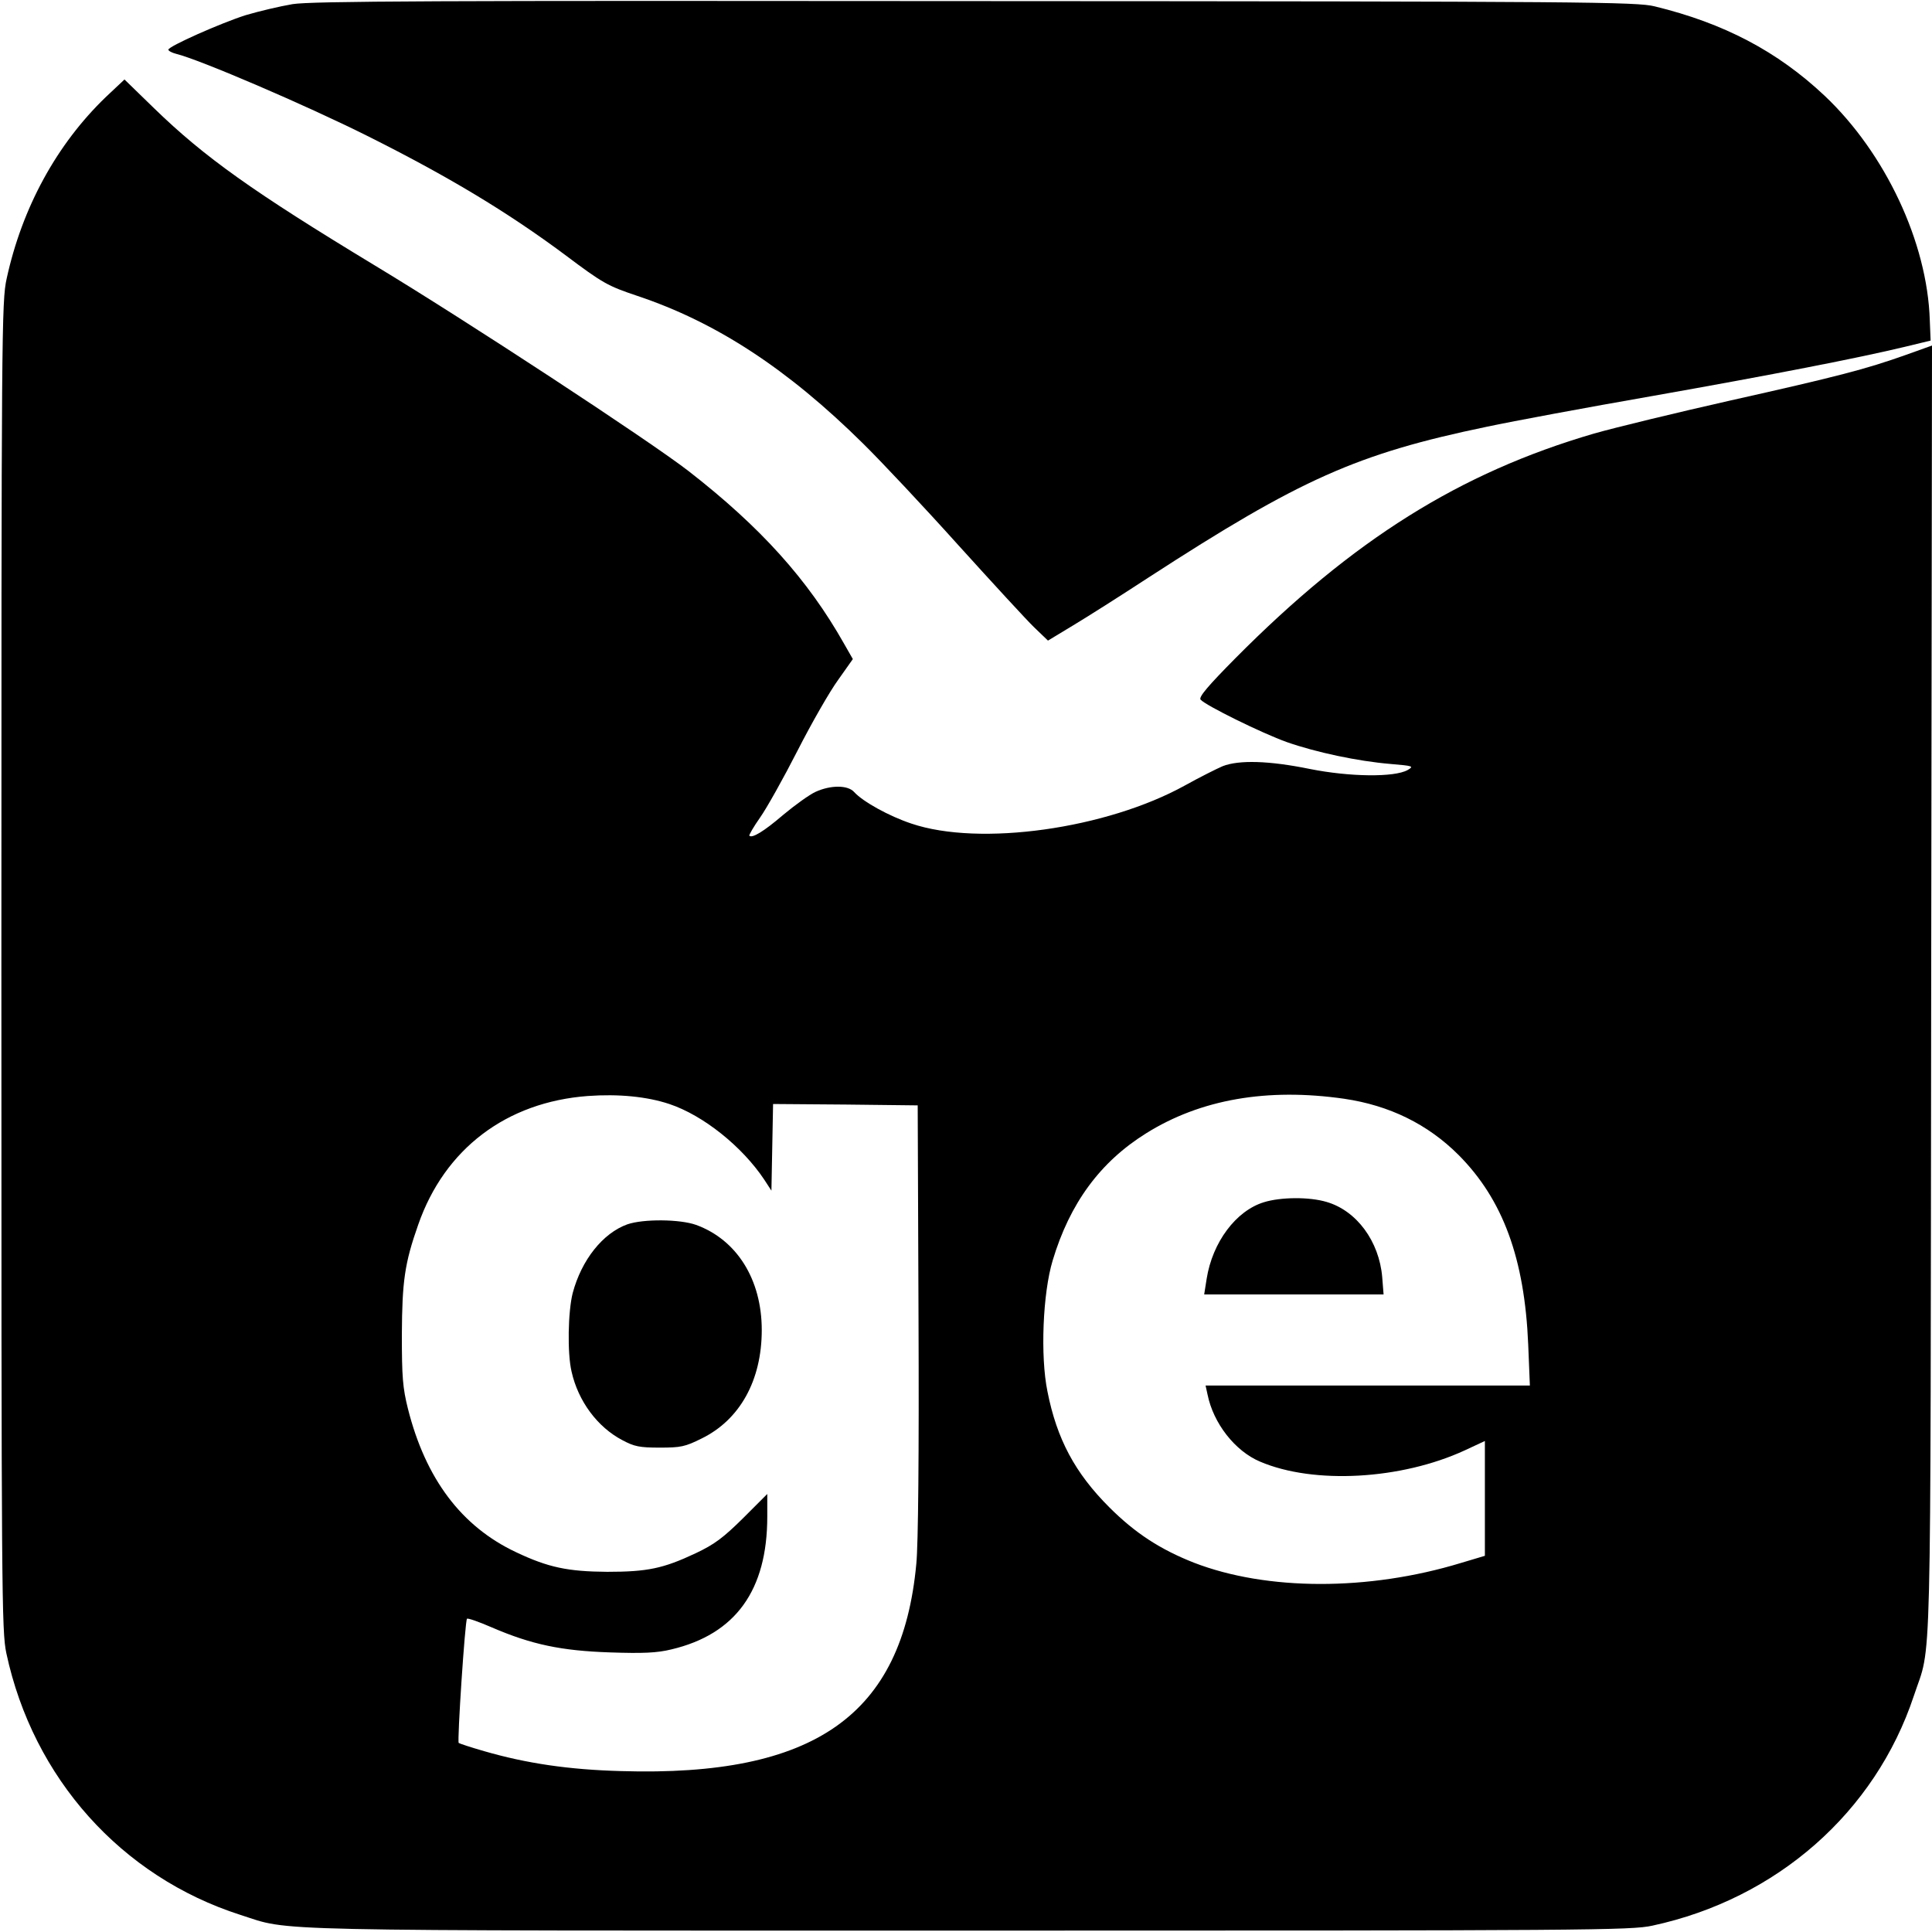
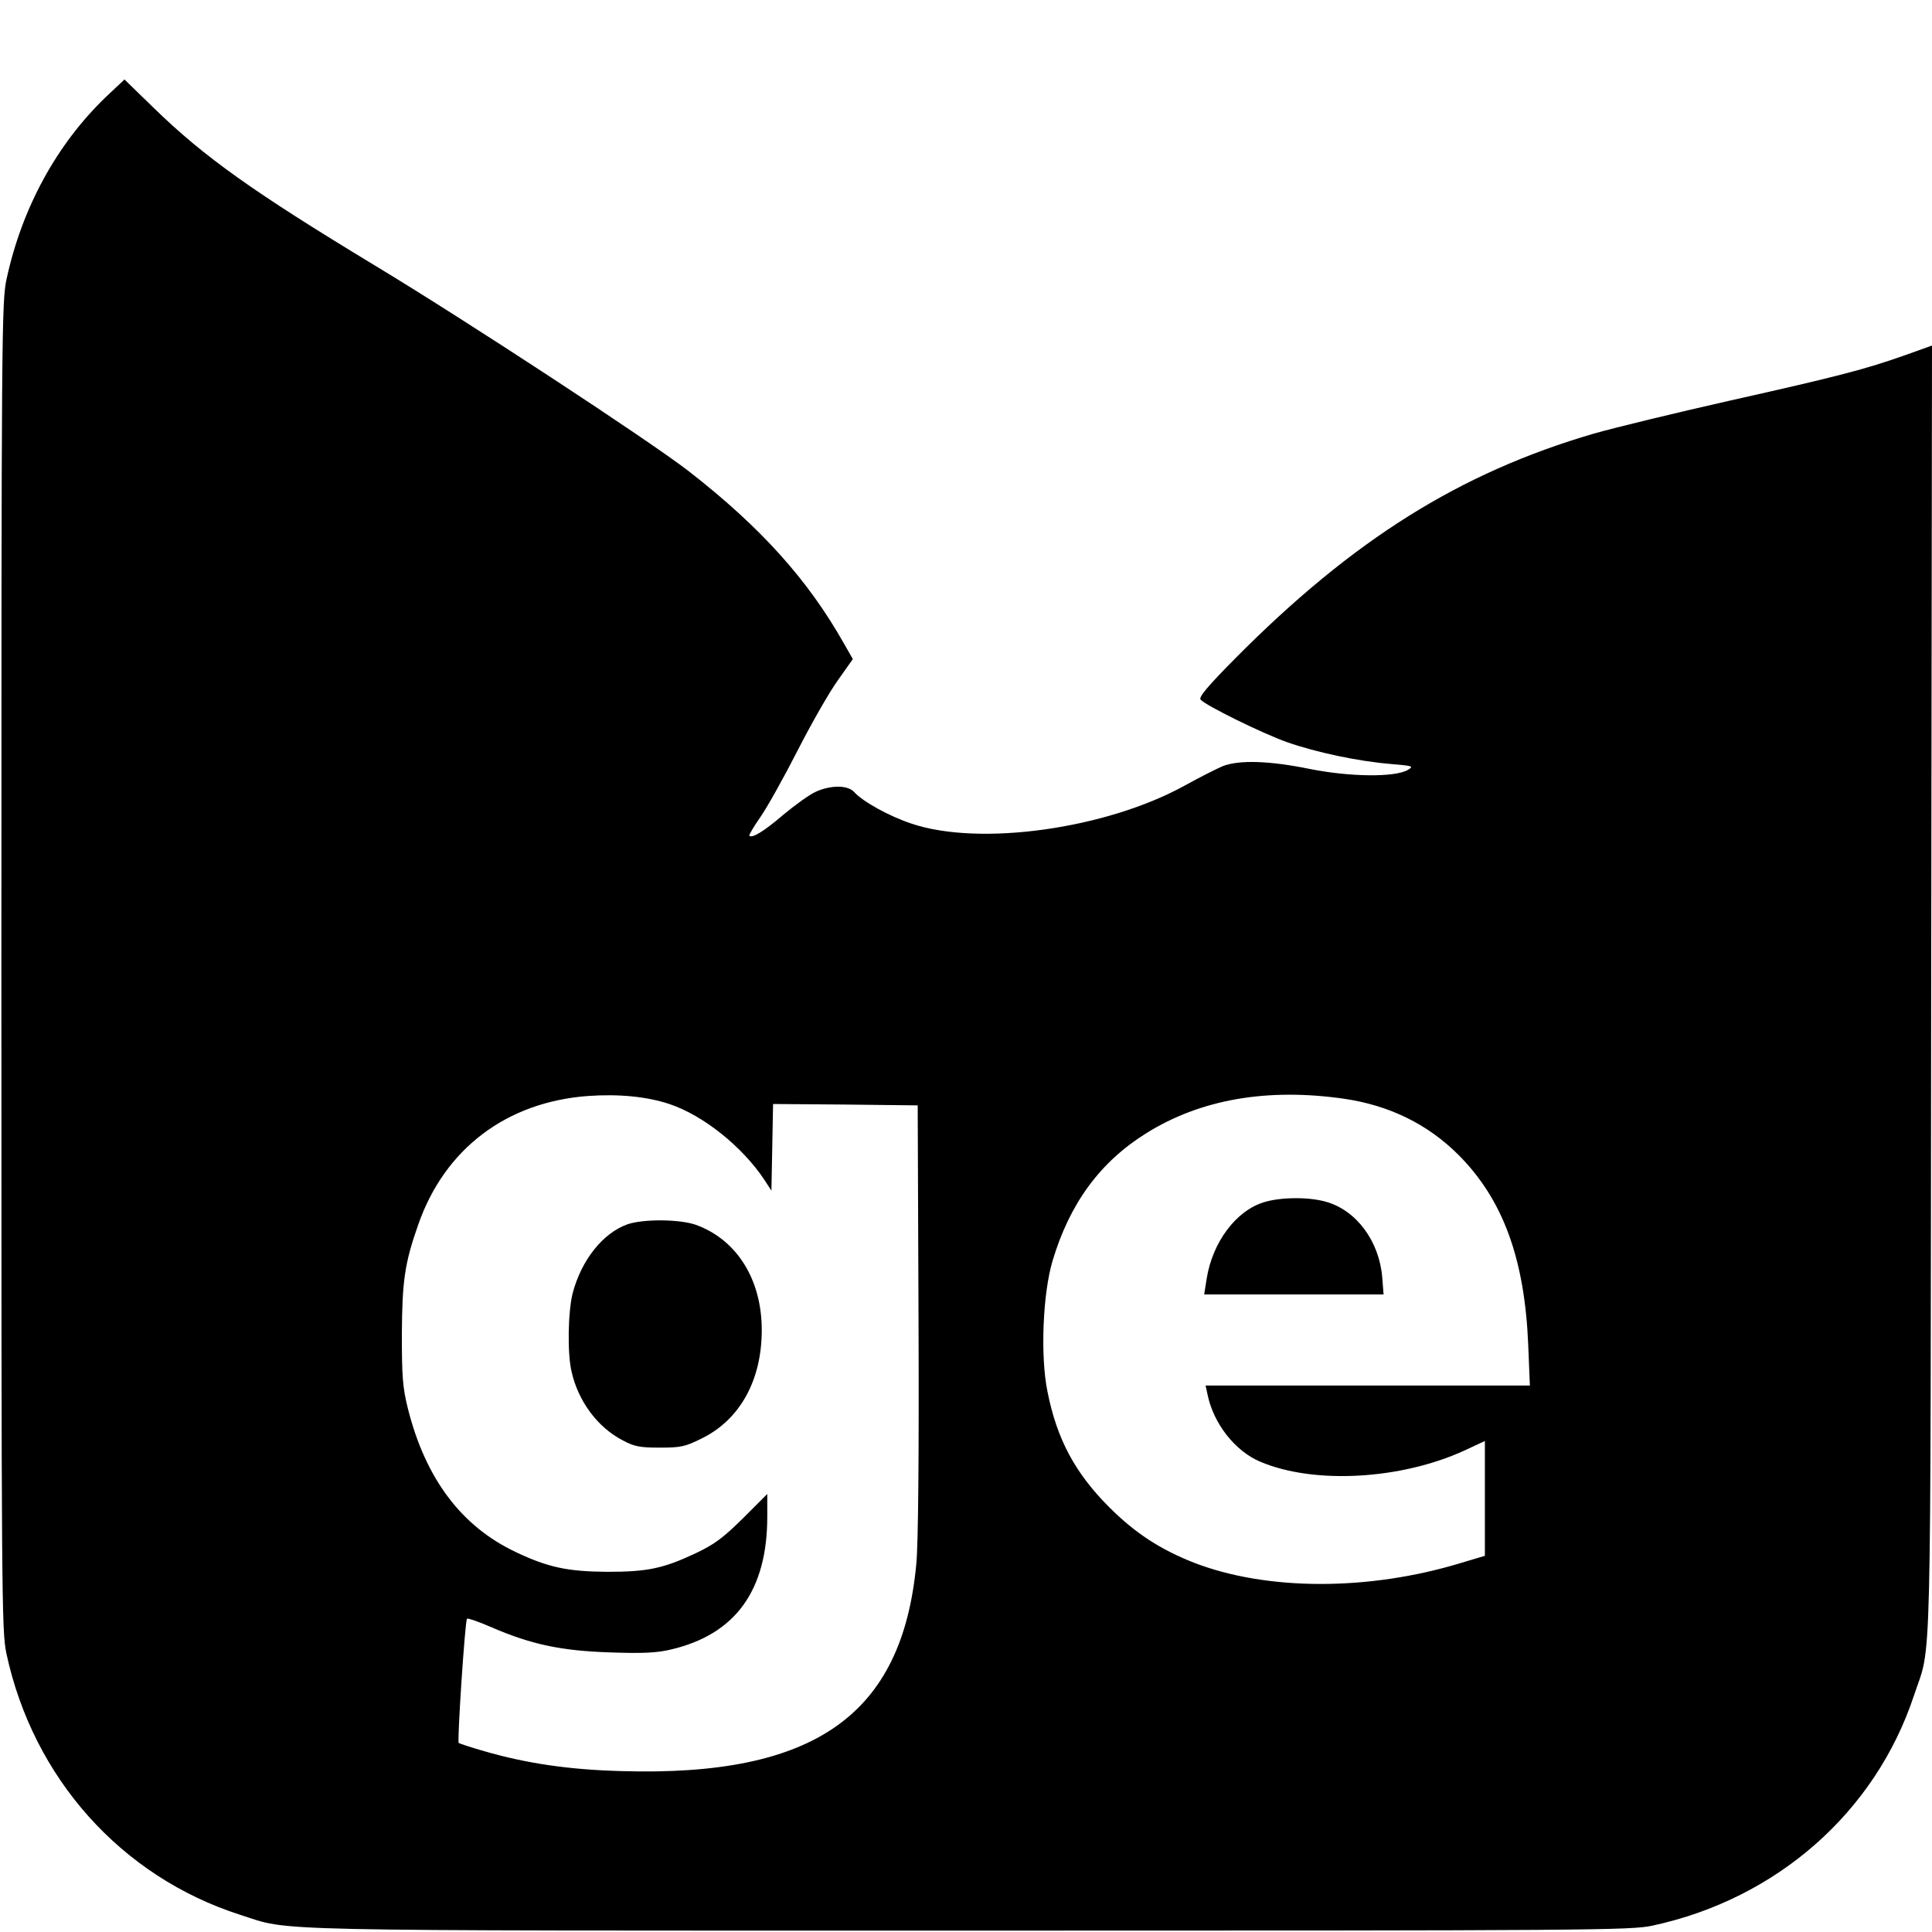
<svg xmlns="http://www.w3.org/2000/svg" version="1.0" width="700pt" height="700pt" viewBox="0 0 700 700" preserveAspectRatio="xMidYMid meet">
  <g transform="translate(0,700) scale(0.1,-0.1)" fill="#000000" stroke="none">
-     <path d="M1060 6985 c-47 -8 -123 -26 -170 -40 -91 -29 -280 -113 -280 -125 0 -4 12 -11 28 -15 86 -21 472 -187 692 -297 292 -146 507 -275 718 -432 137 -103 154 -112 261 -148 287 -96 545 -265 819 -536 65 -64 220 -229 344 -367 124 -137 248 -272 275 -298 l50 -48 91 55 c50 30 173 108 274 174 549 356 754 448 1226 546 94 20 363 70 598 111 441 78 747 138 914 178 l95 23 -3 74 c-9 282 -161 605 -381 813 -171 161 -365 263 -616 324 -65 16 -243 18 -2460 19 -1957 2 -2405 0 -2475 -11z" />
    <path d="M384 6649 c-178 -171 -304 -401 -360 -659 -18 -82 -19 -183 -19 -2490 0 -2288 1 -2409 18 -2490 97 -453 417 -810 848 -948 188 -60 27 -57 2634 -57 2258 0 2405 1 2482 18 451 97 807 411 947 832 66 200 60 -22 63 2557 l3 2336 -95 -34 c-146 -52 -251 -79 -635 -165 -195 -44 -418 -98 -495 -120 -486 -142 -872 -384 -1298 -813 -100 -101 -135 -142 -127 -151 18 -21 223 -122 313 -154 106 -37 256 -69 375 -79 82 -7 86 -8 62 -22 -48 -27 -210 -25 -355 4 -147 30 -256 33 -315 10 -21 -9 -83 -40 -137 -70 -284 -157 -743 -222 -991 -138 -81 27 -175 79 -207 114 -23 26 -85 26 -140 1 -22 -10 -75 -48 -118 -84 -70 -60 -112 -85 -122 -75 -2 2 15 32 39 66 24 34 85 143 136 243 51 100 117 215 147 256 l53 75 -32 56 c-131 232 -302 422 -563 625 -142 110 -805 545 -1140 747 -436 264 -614 390 -797 568 l-107 104 -67 -63z m2041 -3649 c123 -41 264 -154 344 -274 l26 -40 3 157 3 157 262 -2 262 -3 3 -775 c2 -487 -1 -816 -8 -886 -51 -549 -369 -772 -1069 -751 -190 5 -344 28 -496 72 -49 14 -91 28 -93 30 -6 5 23 444 30 450 3 3 43 -11 89 -31 146 -63 253 -85 429 -91 120 -4 170 -2 223 11 232 55 347 214 347 481 l0 82 -87 -87 c-72 -71 -103 -95 -173 -128 -117 -55 -174 -67 -320 -67 -143 1 -214 16 -330 71 -198 93 -328 266 -392 520 -19 76 -22 115 -22 269 1 192 10 258 59 397 96 276 320 445 615 467 111 8 214 -2 295 -29z m2445 19 c164 -24 303 -92 415 -204 160 -161 239 -374 252 -687 l6 -148 -587 0 -588 0 7 -32 c21 -105 100 -206 191 -244 195 -83 511 -65 741 41 l73 34 0 -208 0 -208 -87 -26 c-335 -102 -703 -101 -967 1 -122 48 -213 107 -307 201 -124 124 -190 247 -224 420 -26 127 -17 355 19 474 62 207 172 357 339 461 197 123 438 165 717 125z" />
    <path d="M2273 2564 c-89 -32 -166 -129 -198 -249 -17 -67 -20 -218 -4 -285 24 -107 94 -201 184 -248 43 -23 62 -27 135 -27 76 0 92 3 152 33 139 68 218 211 218 393 0 183 -90 327 -238 381 -59 21 -191 22 -249 2z" />
    <path d="M4579 2644 c-101 -31 -186 -145 -207 -277 l-9 -57 325 0 325 0 -5 63 c-11 129 -92 240 -201 272 -63 19 -167 18 -228 -1z" />
  </g>
</svg>